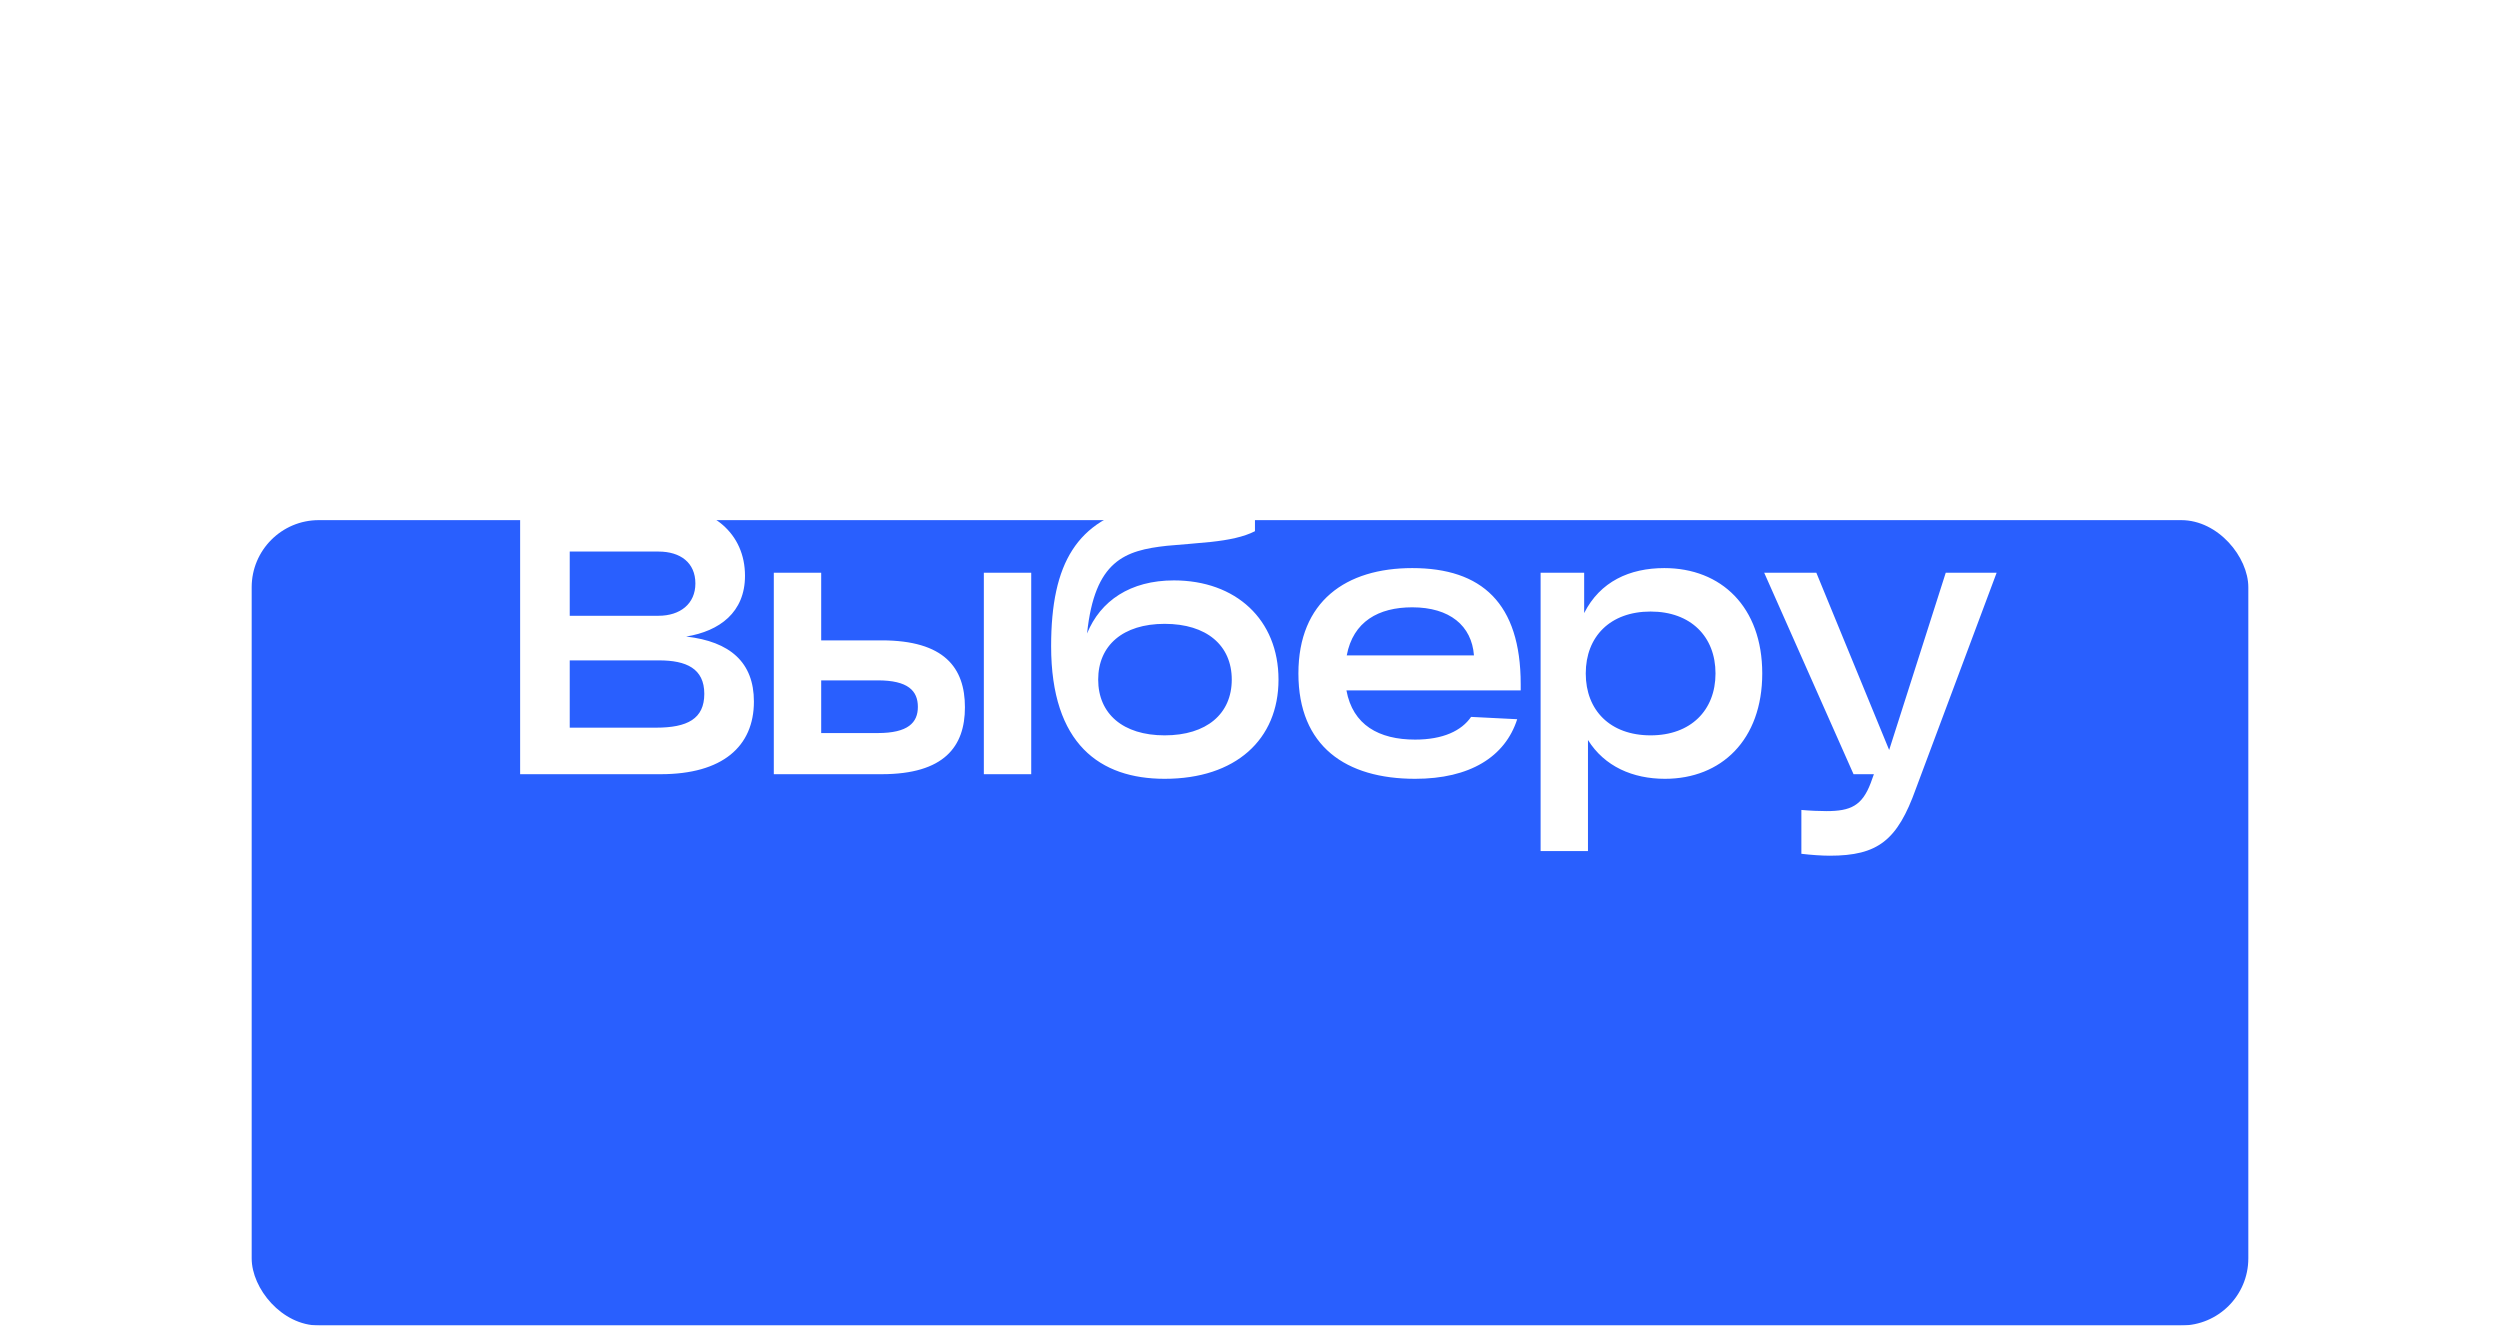
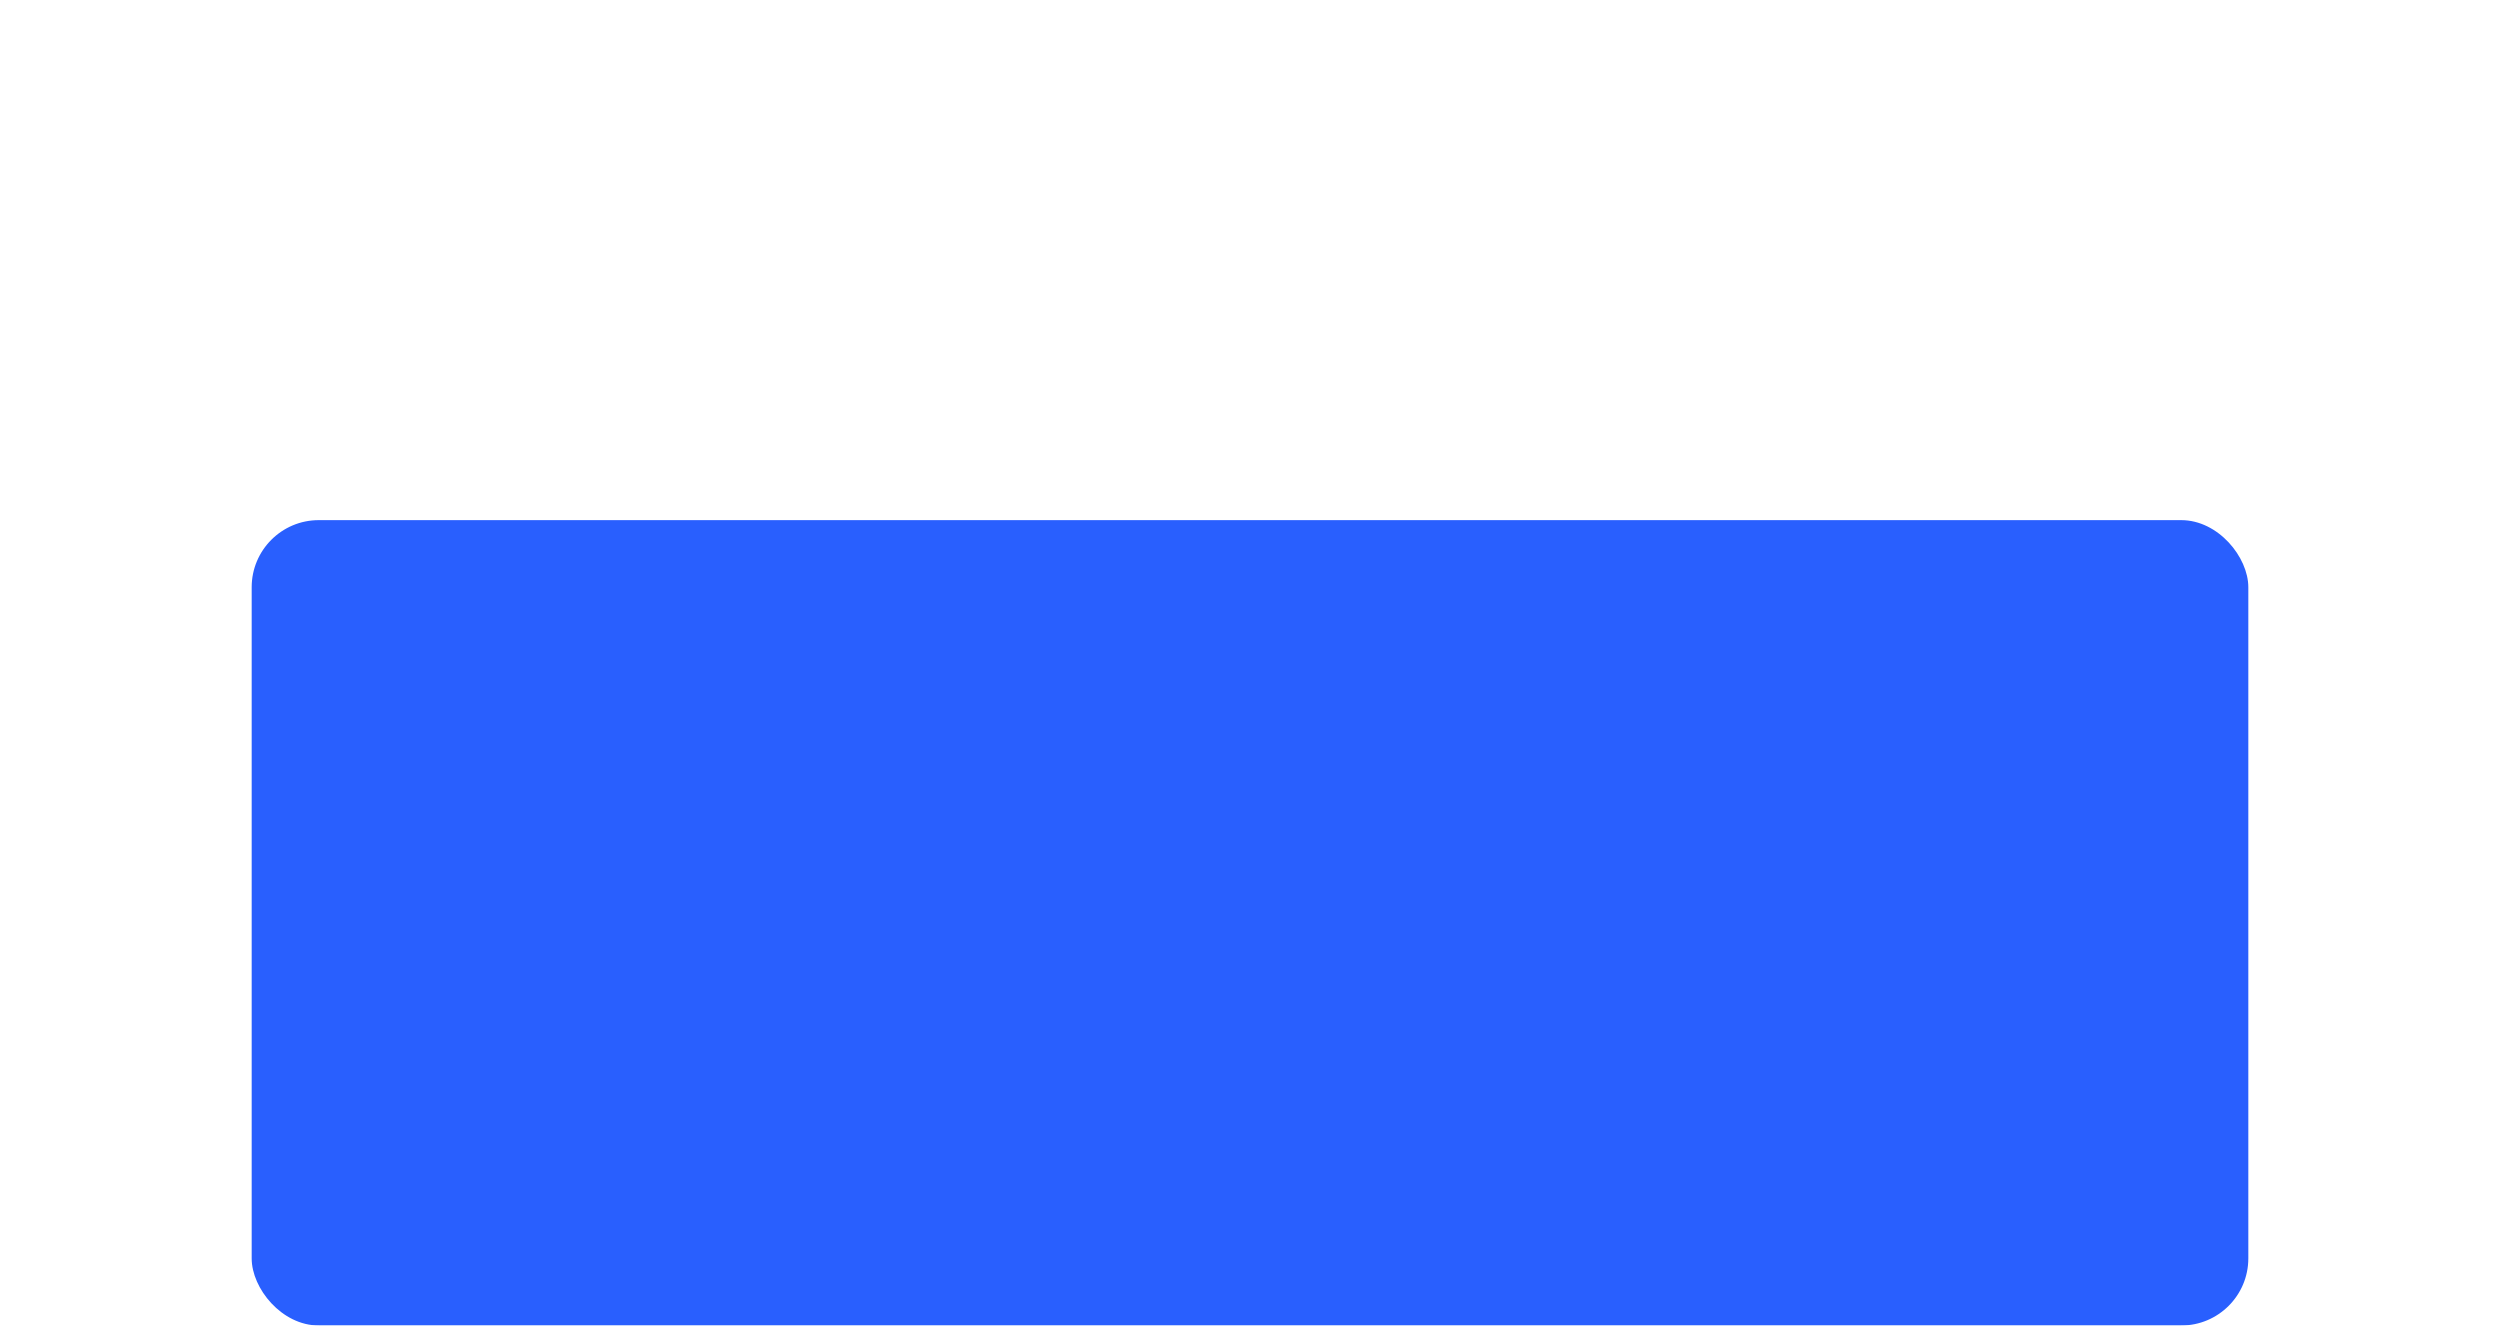
<svg xmlns="http://www.w3.org/2000/svg" width="149" height="79" viewBox="0 0 149 79" fill="none">
  <g filter="url(#filter0_d)">
    <rect x="15" y="15" width="119" height="48" rx="4" fill="#295FFE" />
  </g>
-   <path fill-rule="evenodd" clip-rule="evenodd" d="M41.976 41.352C41.976 39.84 40.895 39.359 39.285 39.359H33.956V43.369H39.095C40.971 43.369 41.976 42.842 41.976 41.352V41.352ZM33.956 36.7H39.247C40.536 36.7 41.445 35.99 41.445 34.775C41.445 33.538 40.554 32.873 39.247 32.873H33.956V36.7ZM44.933 41.811C44.933 44.492 43.057 46.142 39.379 46.142H31V30.1H39.398C42.488 30.1 44.402 31.819 44.402 34.317C44.402 36.494 42.886 37.617 40.895 37.938C43.511 38.236 44.933 39.474 44.933 41.811V41.811ZM58.637 46.142H61.461V34.133H58.637V46.142ZM54.705 42.131C54.705 41.169 54.117 40.55 52.316 40.55H48.943V43.69H52.316C54.117 43.69 54.705 43.071 54.705 42.131V42.131ZM57.51 42.154C57.51 44.492 56.278 46.142 52.544 46.142H47.427H46.119V34.133H48.943V38.166H52.544C56.278 38.166 57.51 39.794 57.51 42.154V42.154ZM73.413 40.504C73.413 38.465 71.915 37.181 69.413 37.181C66.931 37.181 65.452 38.465 65.452 40.504C65.452 42.544 66.931 43.827 69.413 43.827C71.915 43.827 73.413 42.544 73.413 40.504V40.504ZM76.199 40.504C76.199 44.08 73.641 46.417 69.413 46.417C65.566 46.417 62.647 44.354 62.647 38.511C62.647 33.538 64.202 30.994 68.125 30.123C69.413 29.825 70.664 29.71 71.84 29.573C73.091 29.413 73.868 29.321 74.796 29V31.659C74.133 32.002 73.223 32.186 72.162 32.3C71.233 32.392 70.589 32.438 69.546 32.529C67.044 32.804 65.244 33.401 64.789 37.755C65.585 35.807 67.367 34.592 69.963 34.592C73.659 34.592 76.199 36.929 76.199 40.504V40.504ZM80.266 39.061H87.848C87.715 37.296 86.407 36.196 84.17 36.196C82.161 36.196 80.645 37.044 80.266 39.061V39.061ZM90.634 41.146H80.247C80.626 43.209 82.18 44.08 84.341 44.08C86.009 44.08 87.108 43.553 87.677 42.727L90.425 42.865C89.705 45.111 87.601 46.417 84.341 46.417C80.228 46.417 77.385 44.492 77.385 40.138C77.385 35.83 80.228 33.858 84.17 33.858C88.302 33.858 90.634 35.944 90.634 40.78V41.146ZM102.244 40.138C102.244 37.938 100.766 36.448 98.377 36.448C95.97 36.448 94.511 37.938 94.511 40.138C94.511 42.338 95.97 43.827 98.377 43.827C100.766 43.827 102.244 42.338 102.244 40.138V40.138ZM105.03 40.138C105.03 44.103 102.585 46.417 99.23 46.417C97.316 46.417 95.629 45.684 94.643 44.103V50.725H91.82V34.133H94.416V36.54C95.364 34.66 97.126 33.858 99.193 33.858C102.585 33.858 105.03 36.173 105.03 40.138V40.138ZM119 34.133L114.185 47.013C113.086 50.084 111.93 51 109.049 51C108.595 51 107.931 50.955 107.362 50.886V48.273C107.874 48.319 108.443 48.342 108.86 48.342C110.3 48.342 110.982 48.021 111.494 46.669L111.684 46.142H110.471L105.145 34.133H108.253L112.594 44.699L115.967 34.133H119Z" fill="white" />
  <defs>
    <filter id="filter0_d" x="15" y="15" width="119" height="64" filterUnits="userSpaceOnUse" color-interpolation-filters="sRGB">
      <feFlood flood-opacity="0" result="BackgroundImageFix" />
      <feColorMatrix in="SourceAlpha" type="matrix" values="0 0 0 0 0 0 0 0 0 0 0 0 0 0 0 0 0 0 127 0" />
      <feMorphology radius="16" operator="erode" in="SourceAlpha" result="effect1_dropShadow" />
      <feOffset dy="16" />
      <feGaussianBlur stdDeviation="8" />
      <feColorMatrix type="matrix" values="0 0 0 0 0.162 0 0 0 0 0.373 0 0 0 0 0.997 0 0 0 0.597 0" />
      <feBlend mode="normal" in2="BackgroundImageFix" result="effect1_dropShadow" />
      <feBlend mode="normal" in="SourceGraphic" in2="effect1_dropShadow" result="shape" />
    </filter>
  </defs>
</svg>